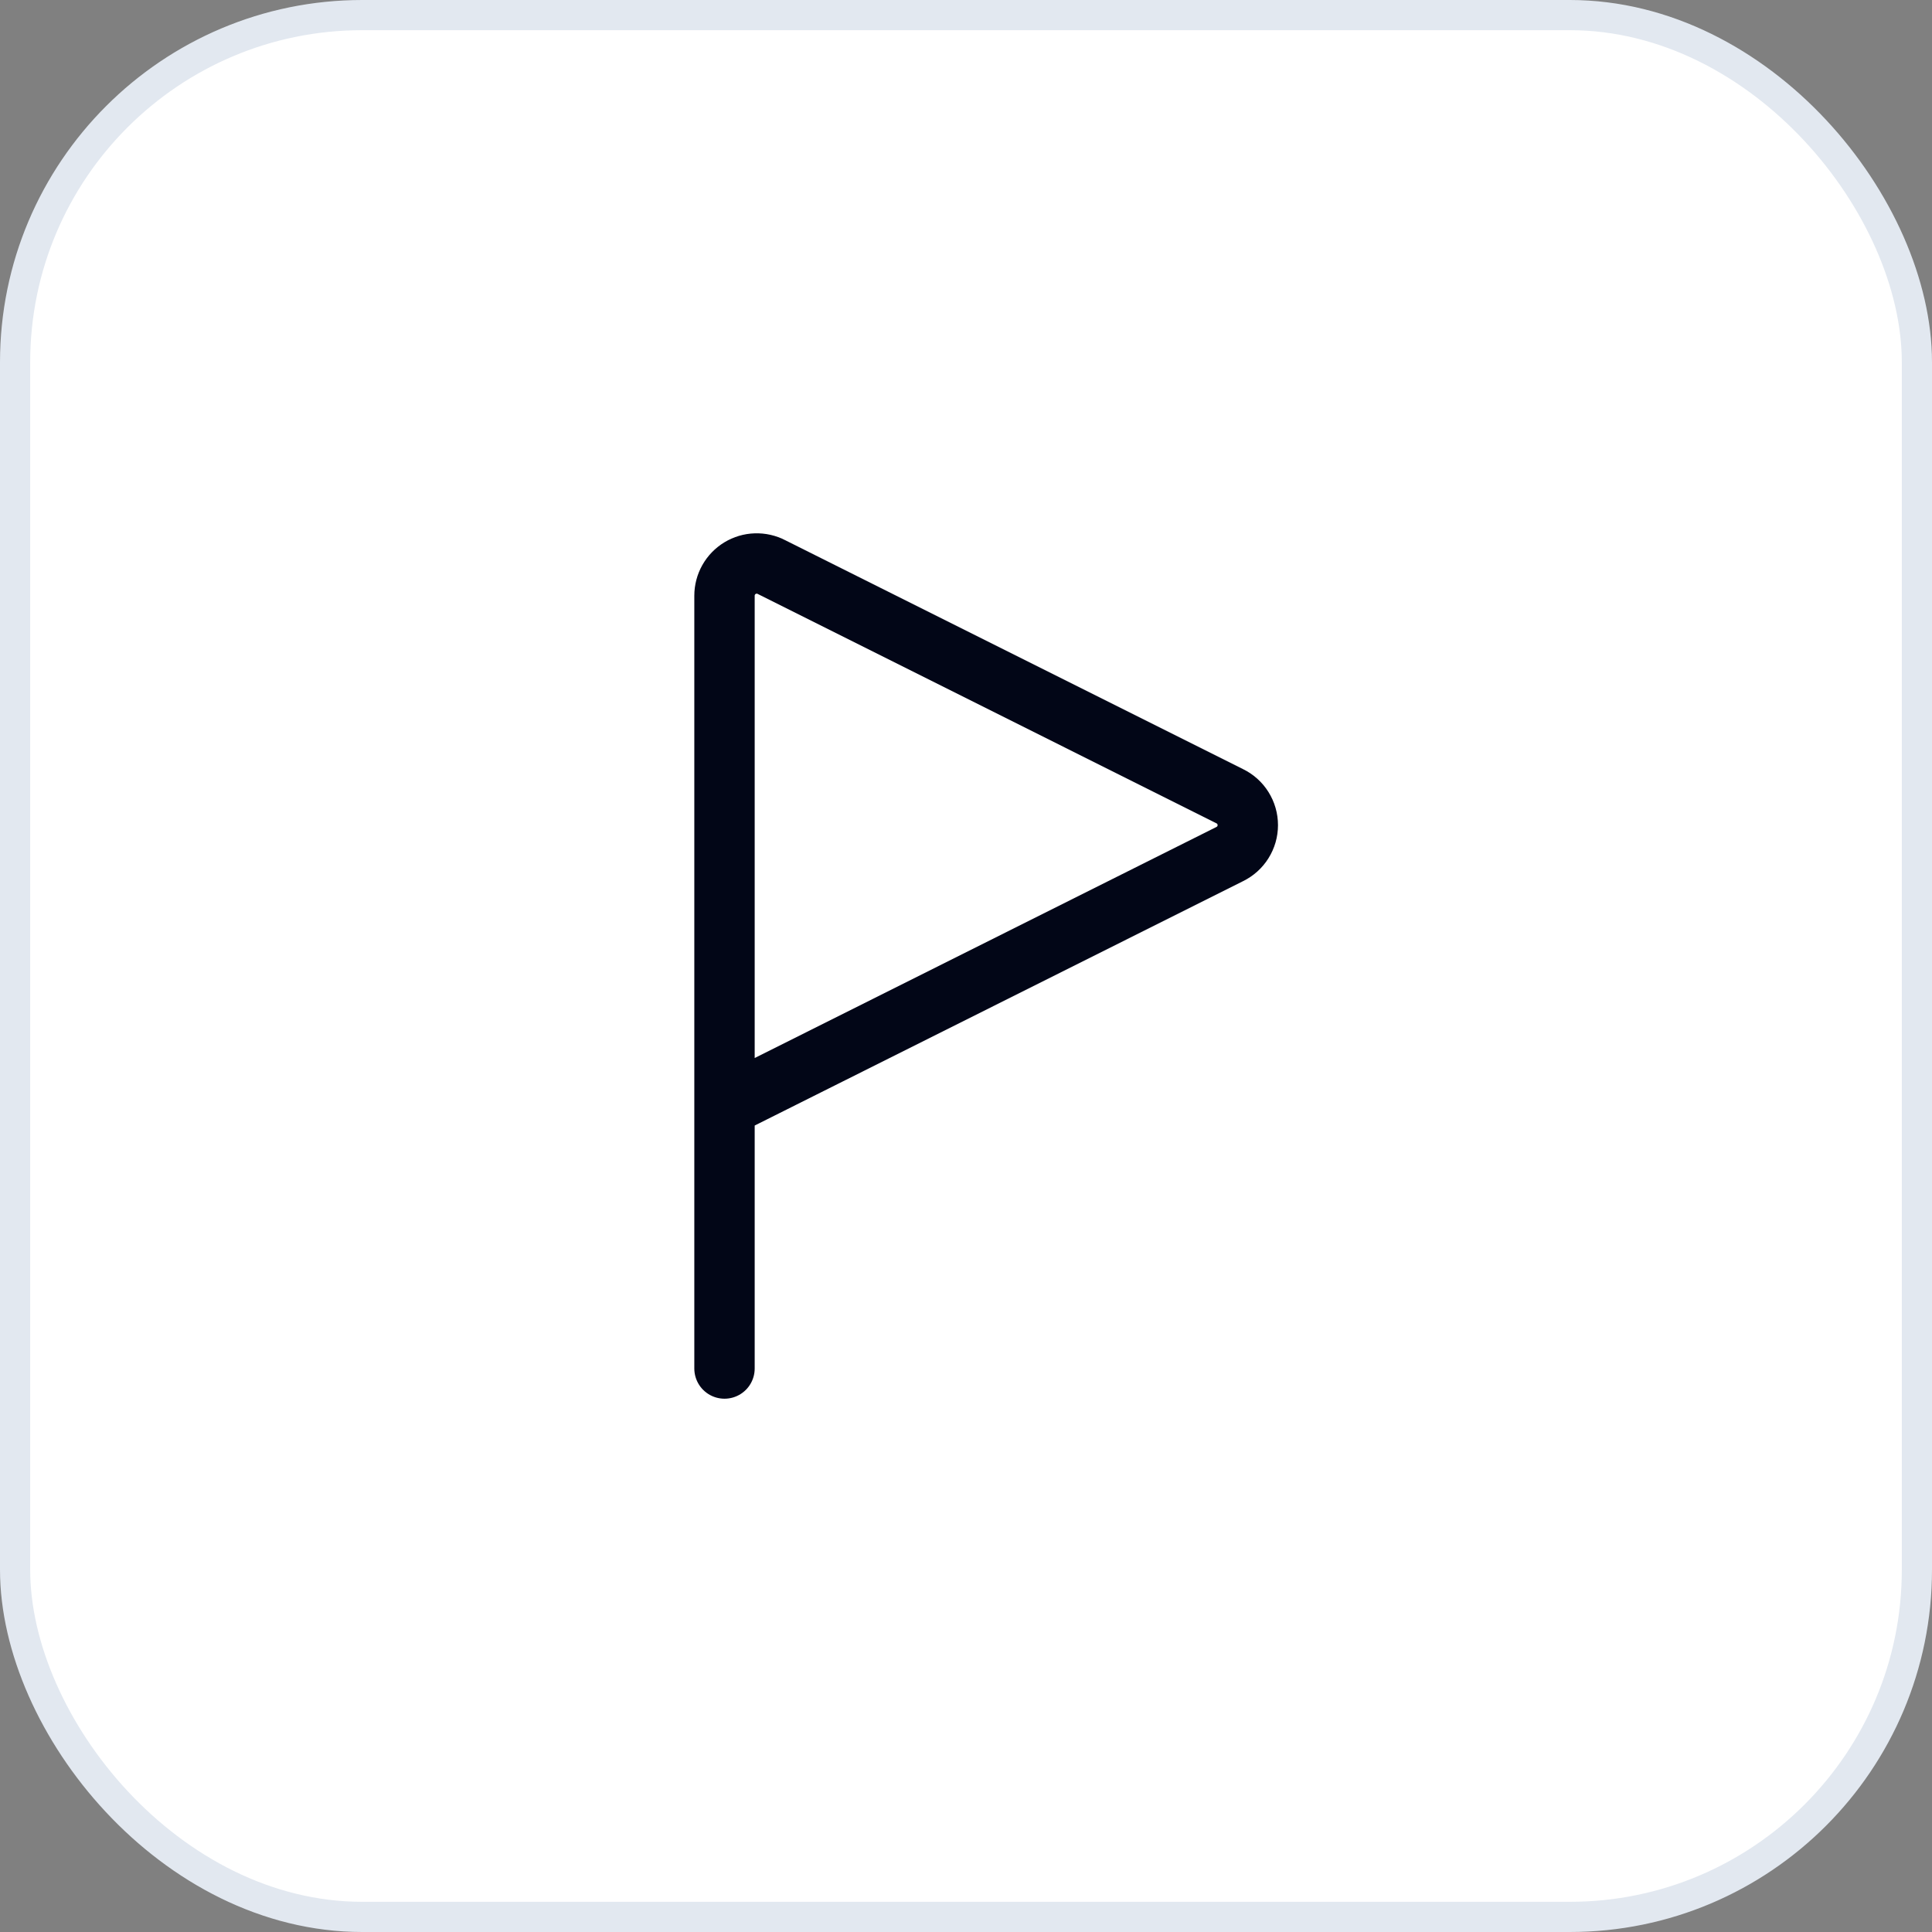
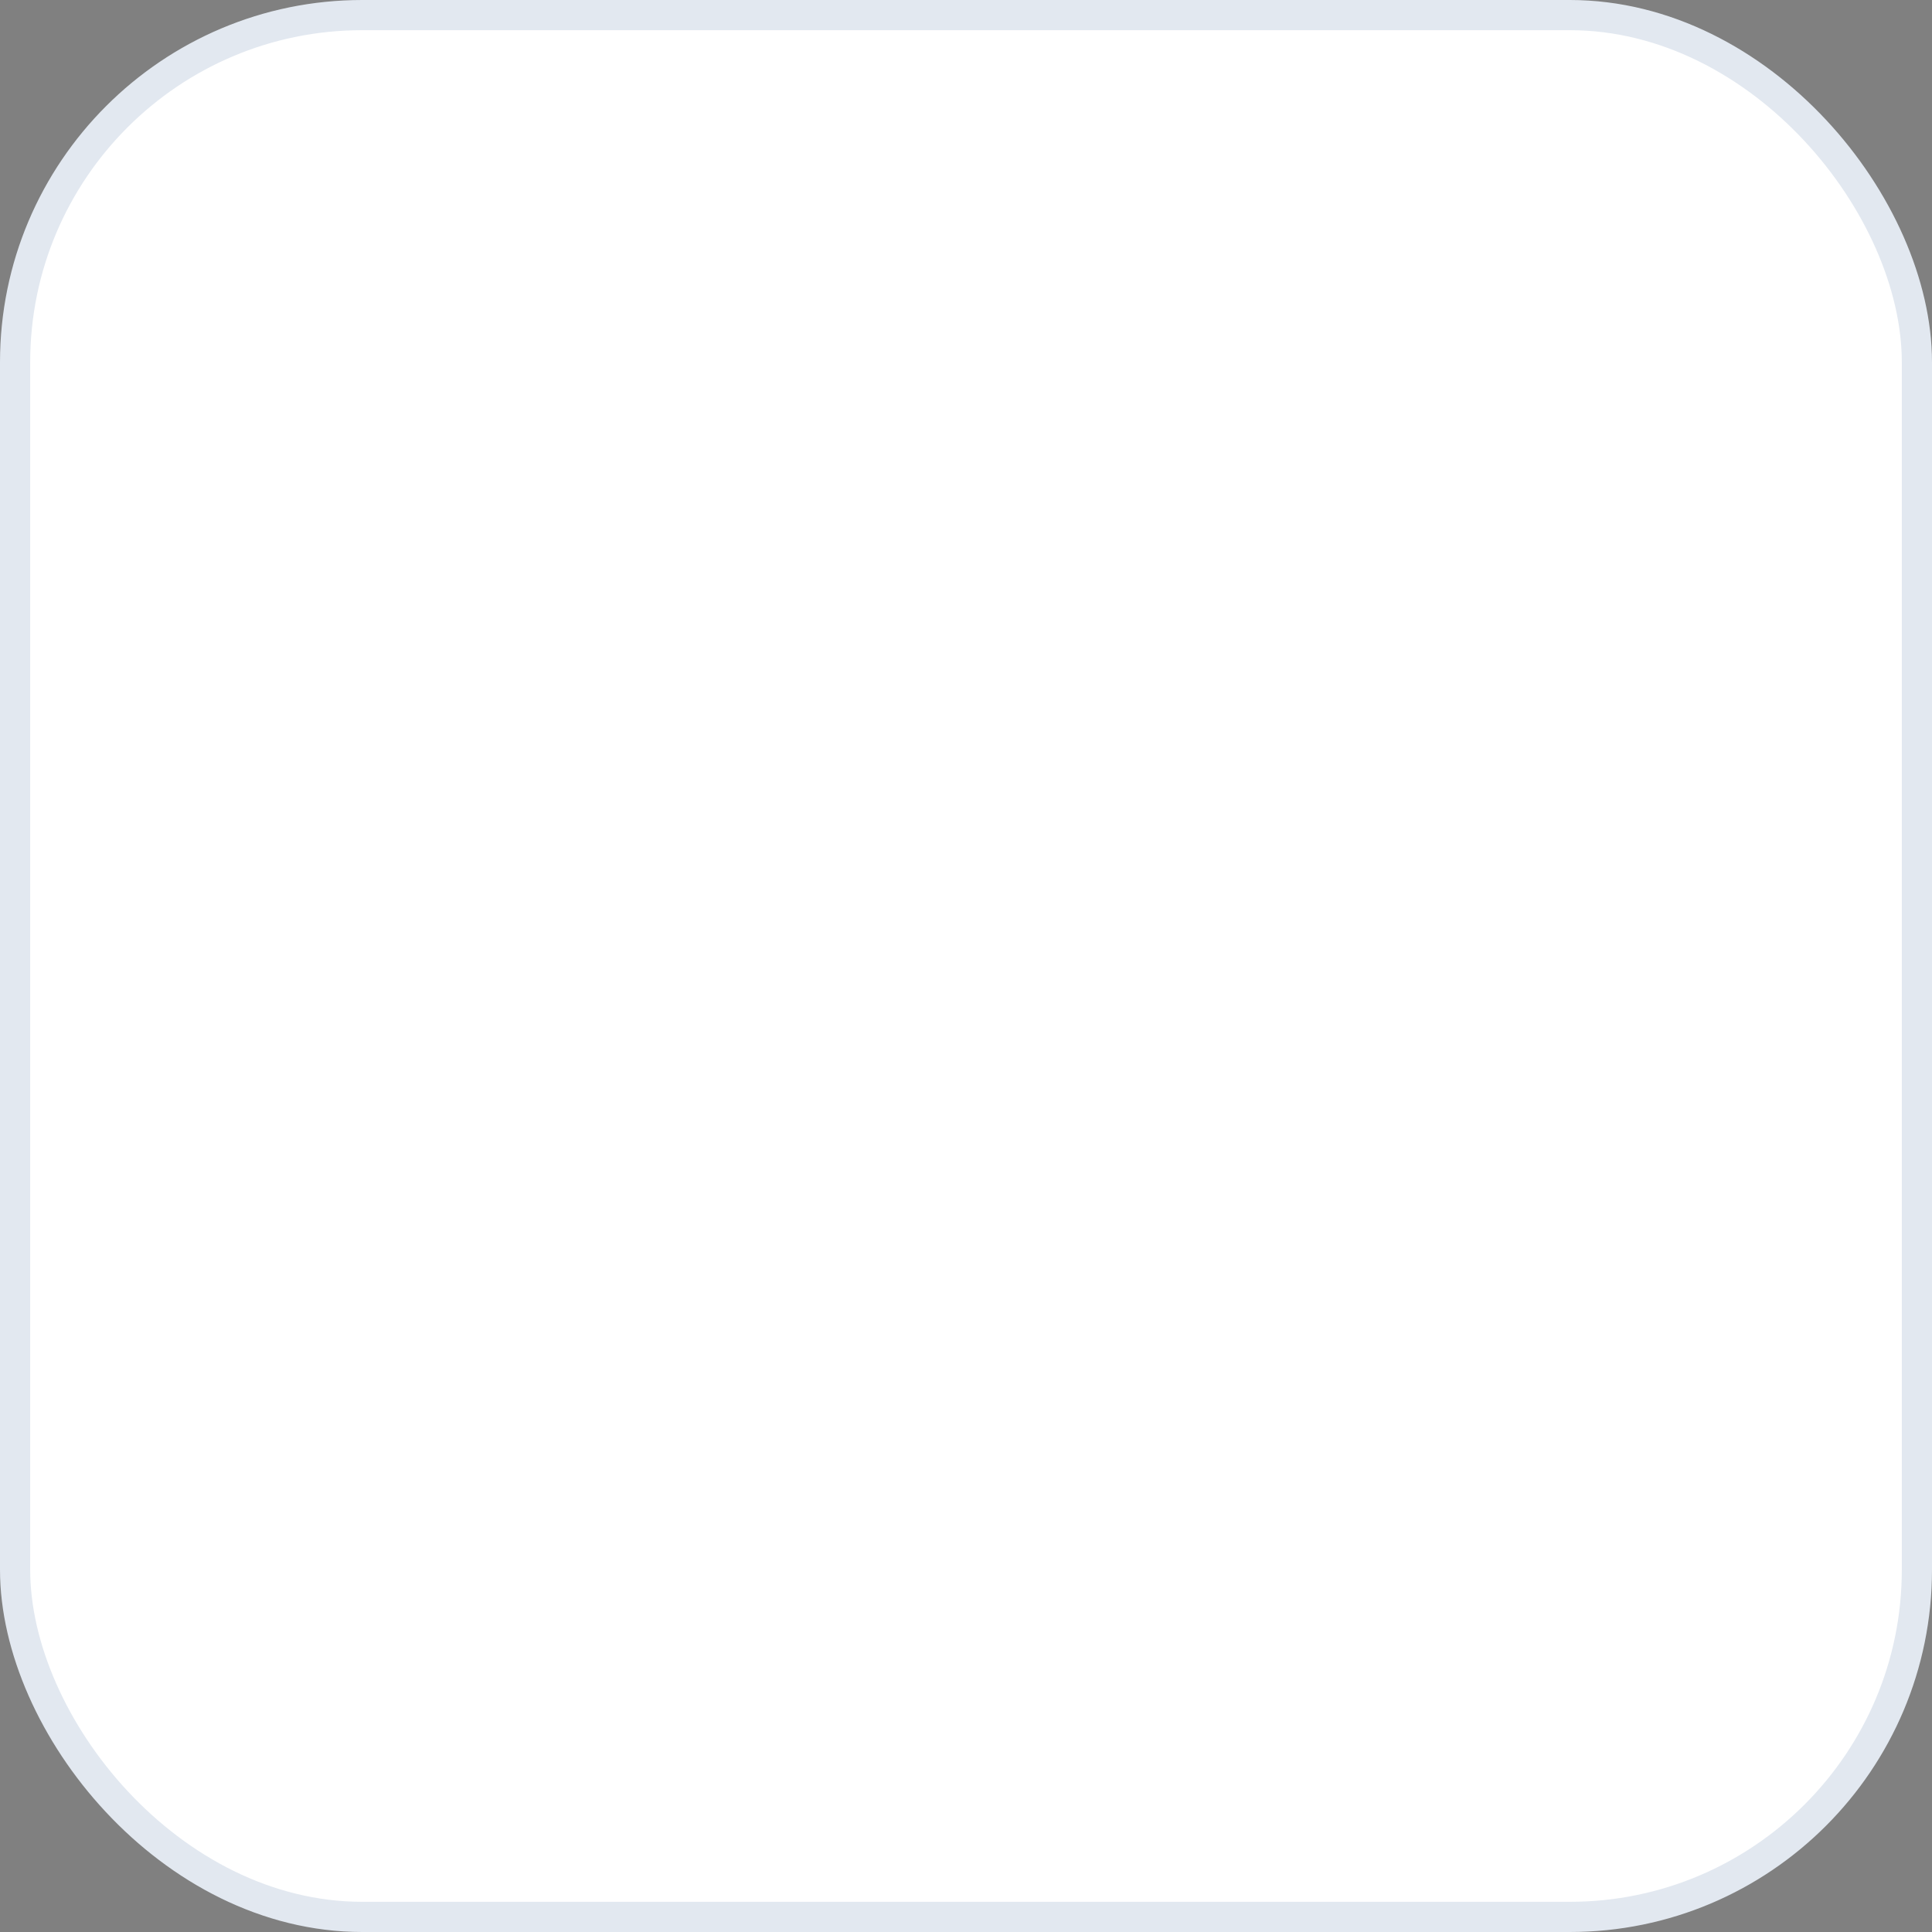
<svg xmlns="http://www.w3.org/2000/svg" width="64" height="64" viewBox="0 0 64 64" fill="none">
  <rect x="0" y="0" width="64" height="64" fill="#808080" stroke="none" />
  <rect x="0.5" y="0.5" width="63" height="63" rx="11.5" fill="white" />
  <rect x="0.5" y="0.5" width="63" height="63" rx="11.5" stroke="#E2E8F0" />
-   <path d="M24 45.334V19.734C24 19.55 24.047 19.37 24.137 19.21C24.227 19.05 24.357 18.916 24.513 18.821C24.67 18.726 24.849 18.672 25.032 18.667C25.216 18.661 25.397 18.702 25.56 18.787L40.733 26.374C40.914 26.461 41.066 26.597 41.172 26.767C41.279 26.937 41.335 27.133 41.335 27.334C41.335 27.534 41.279 27.73 41.172 27.9C41.066 28.07 40.914 28.206 40.733 28.294L24 36.667" stroke="#020617" stroke-width="2" stroke-linecap="round" stroke-linejoin="round" />
</svg>